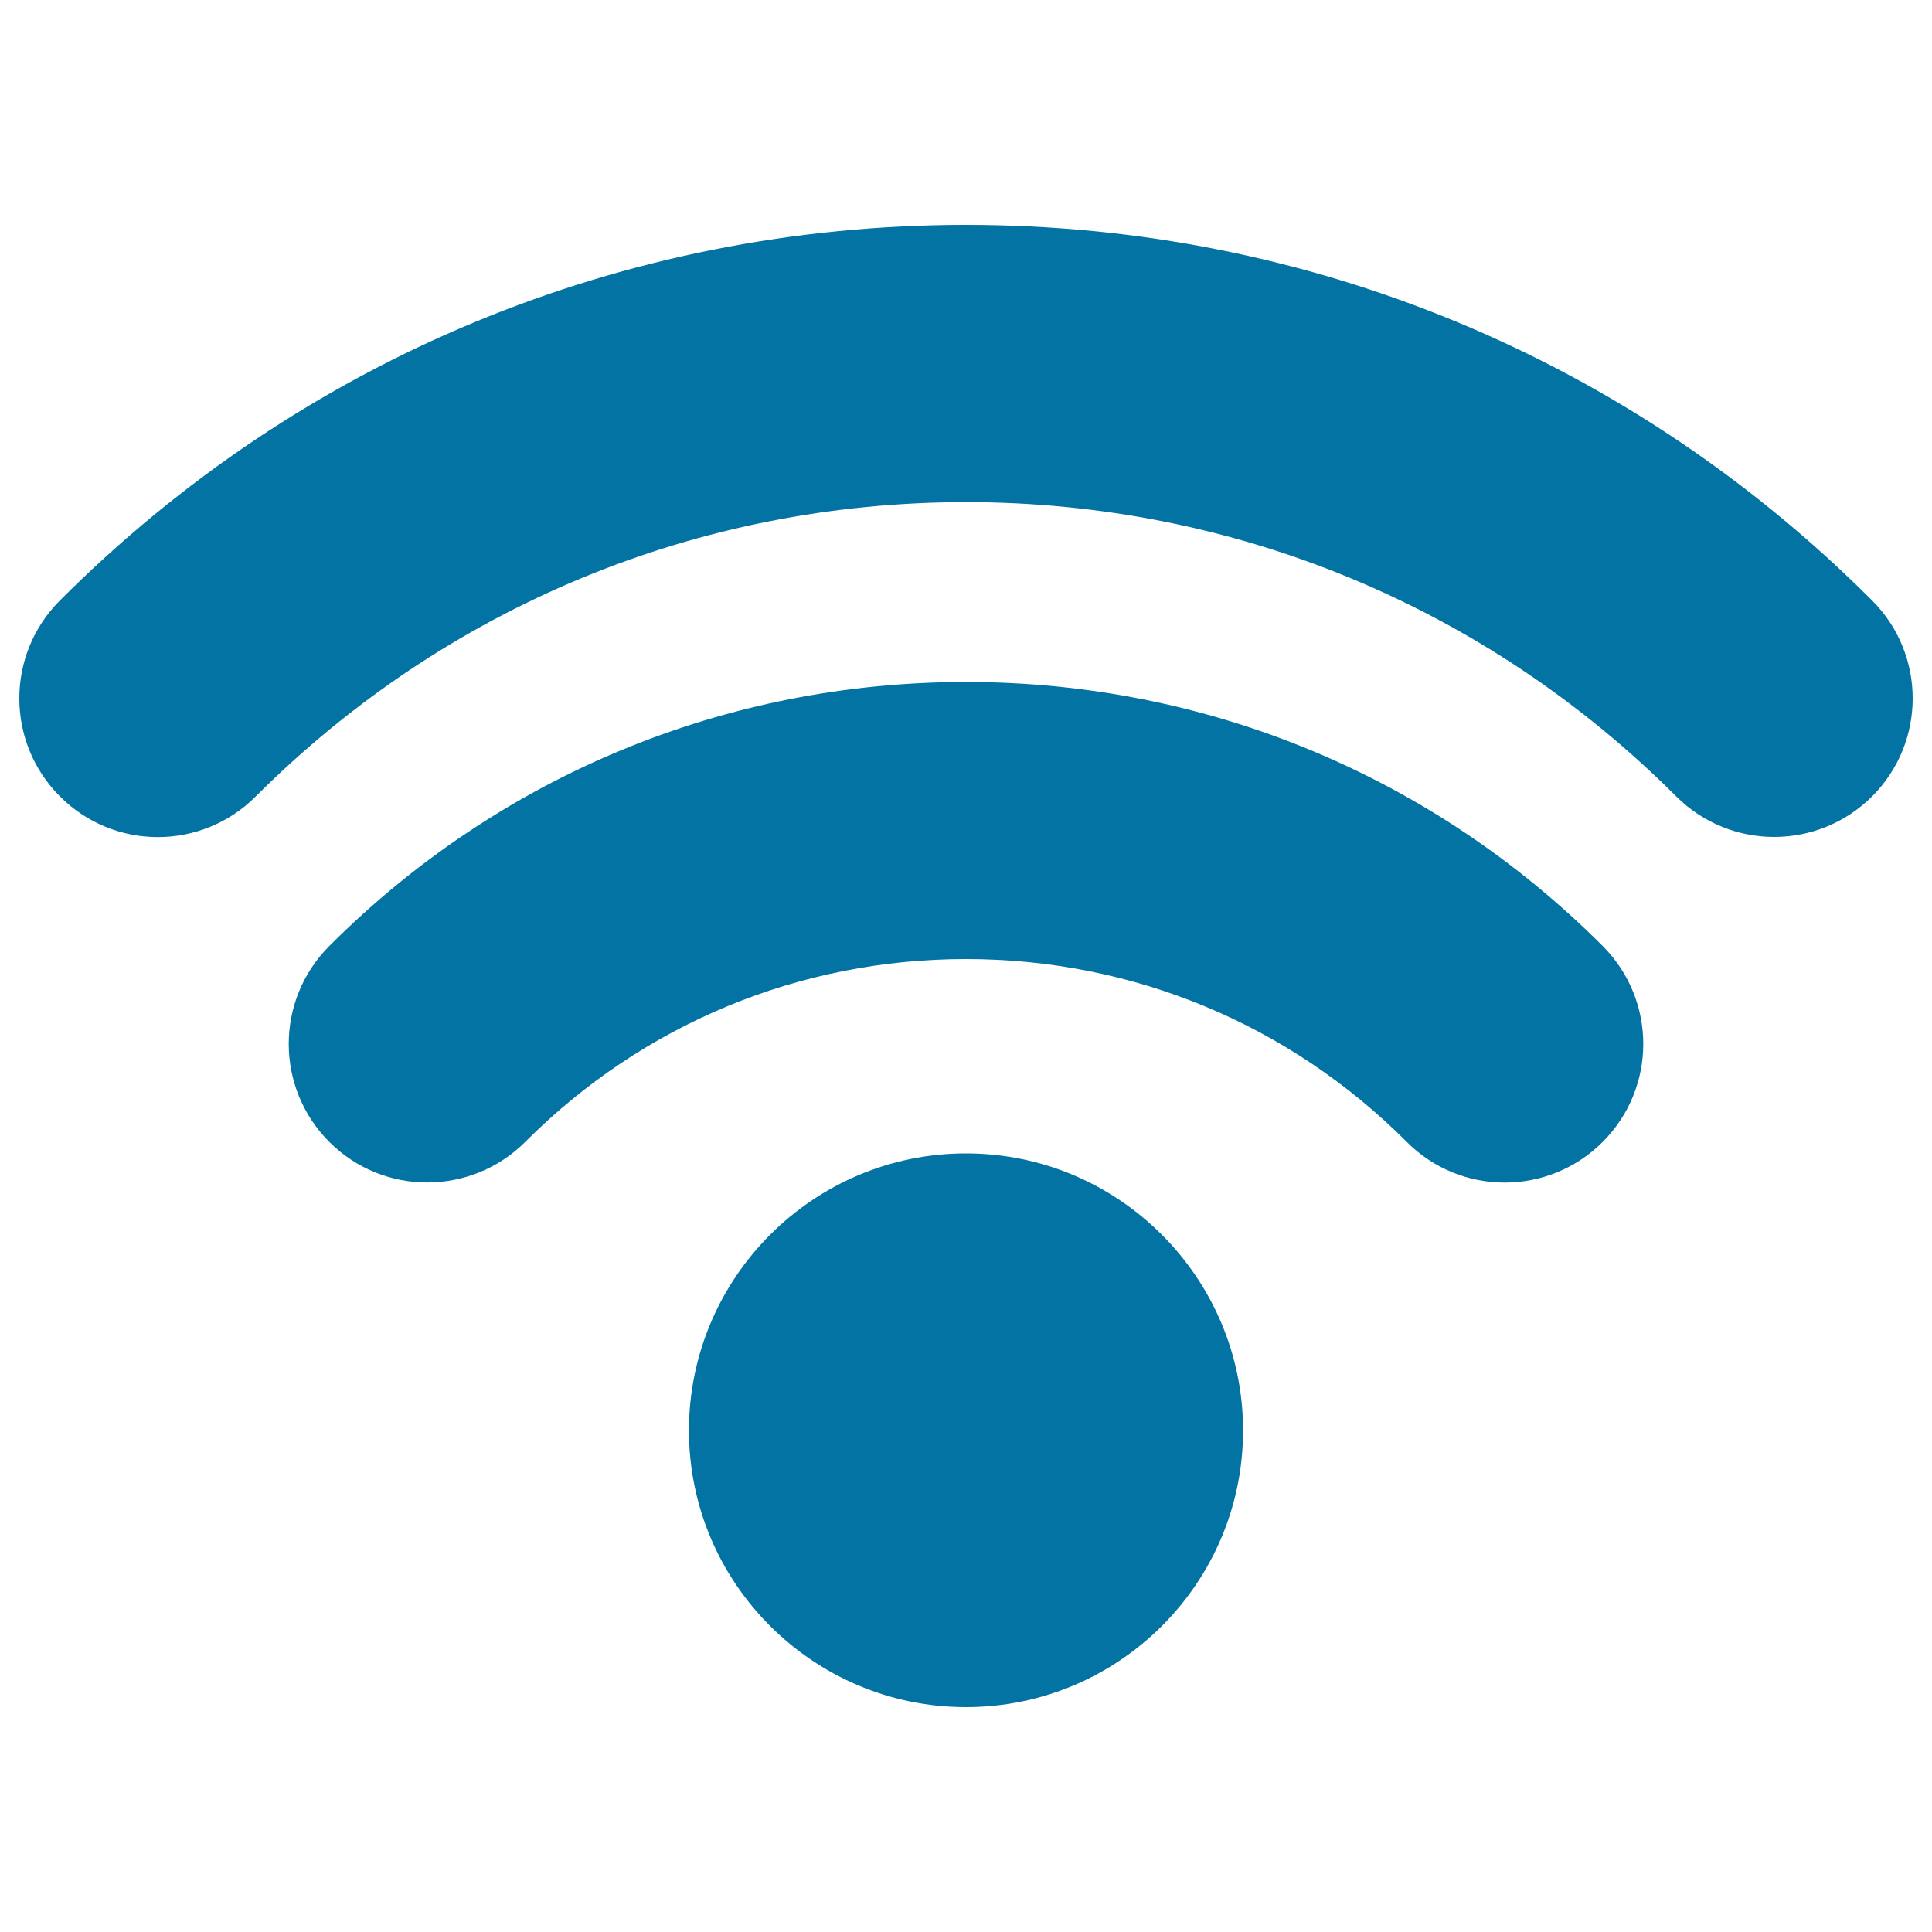
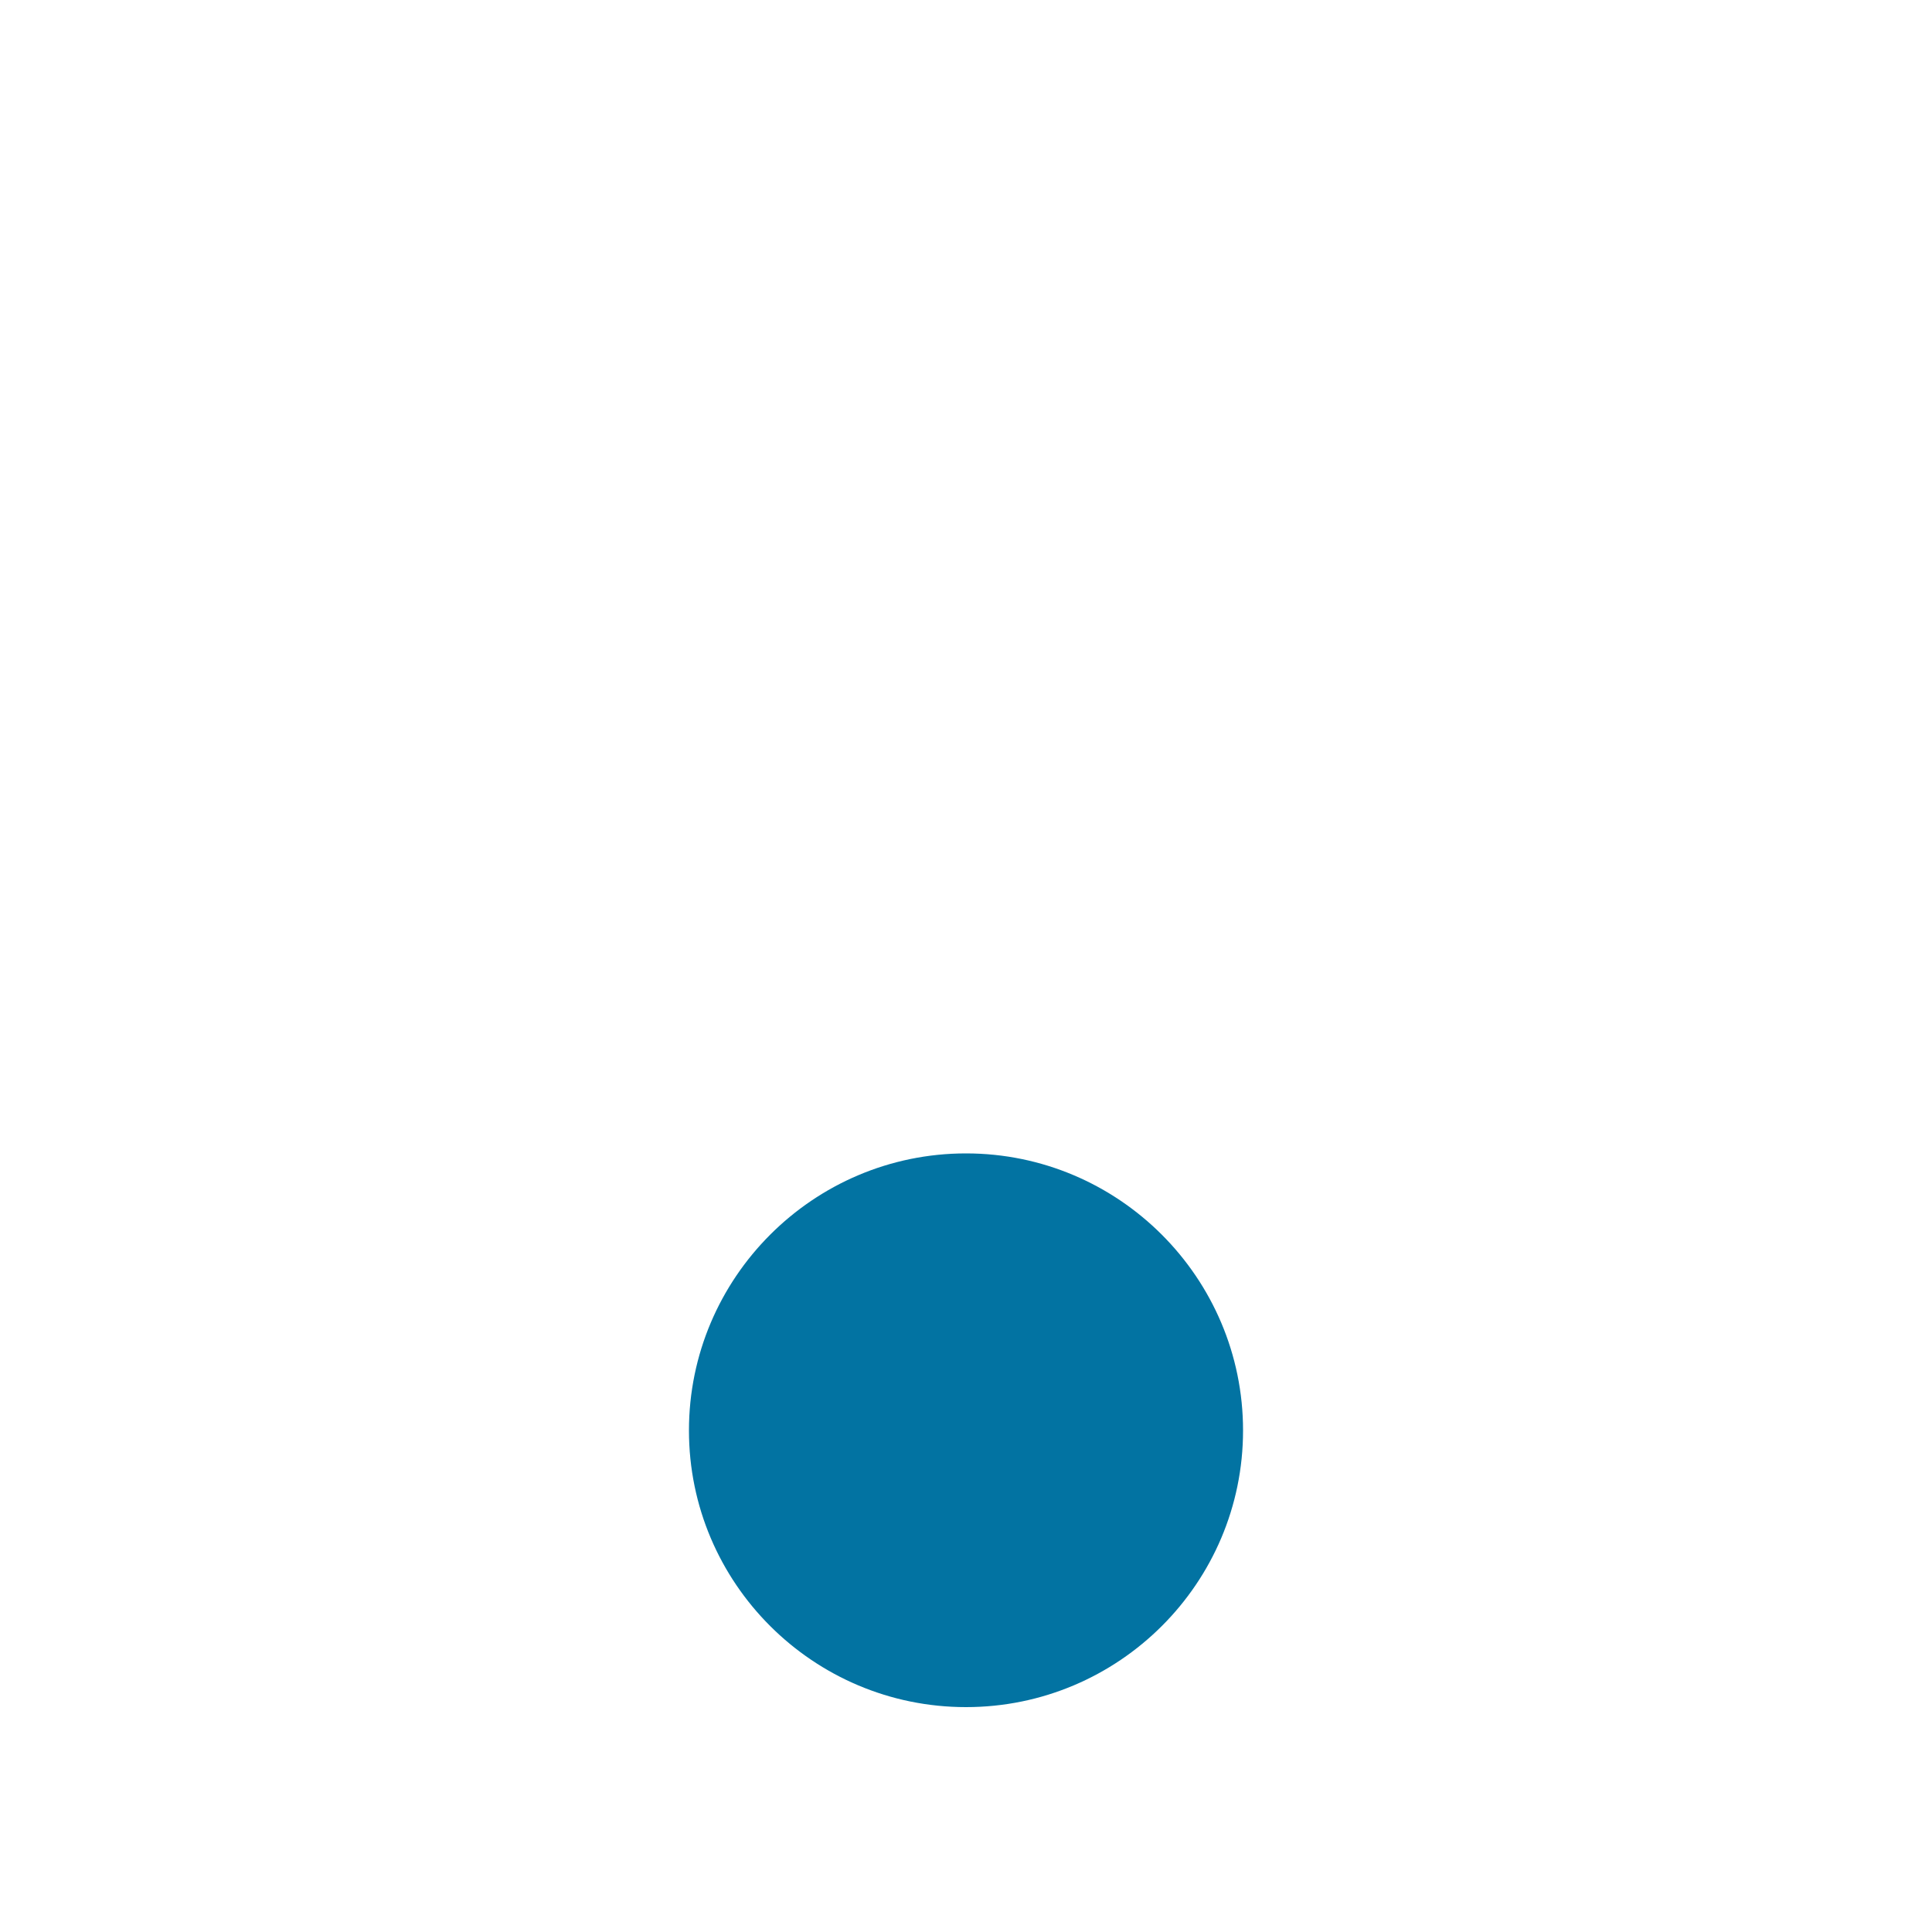
<svg xmlns="http://www.w3.org/2000/svg" viewBox="0 0 1000 1000" style="fill:#0273a2">
  <title>Wifi Signal SVG icon</title>
  <g>
    <g>
-       <path d="M969,310.8C843.7,185.4,677.1,116.4,500,116.4c-177.1,0-343.7,69-469,194.4c-28,28-28,73.4,0,101.4c28,28.1,73.4,28.1,101.4,0C230.7,314,361.2,259.9,500,259.9c138.8,0,269.3,54.1,367.6,152.3c14,14,32.4,21,50.7,21c18.3,0,36.7-7,50.7-21C997,384.2,997,338.8,969,310.8z" />
-       <path d="M500,353c-124.5,0-241.6,48.6-329.6,136.7c-28,28.1-27.9,73.4,0.1,101.4c28,28,73.4,27.9,101.4-0.1c60.9-61,141.9-94.6,228.1-94.6c86.2,0,167.2,33.6,228.1,94.6c14,14.1,32.4,21.1,50.7,21.1c18.3,0,36.7-7,50.7-21c28-28,28.1-73.3,0.1-101.4C741.6,401.6,624.5,353,500,353z" />
      <path d="M500,597c-79.1,0-143.4,64.4-143.4,143.4c0,79,64.3,143.2,143.4,143.2c79.1,0,143.4-64.2,143.4-143.2C643.4,661.4,579.1,597,500,597z" />
    </g>
  </g>
</svg>